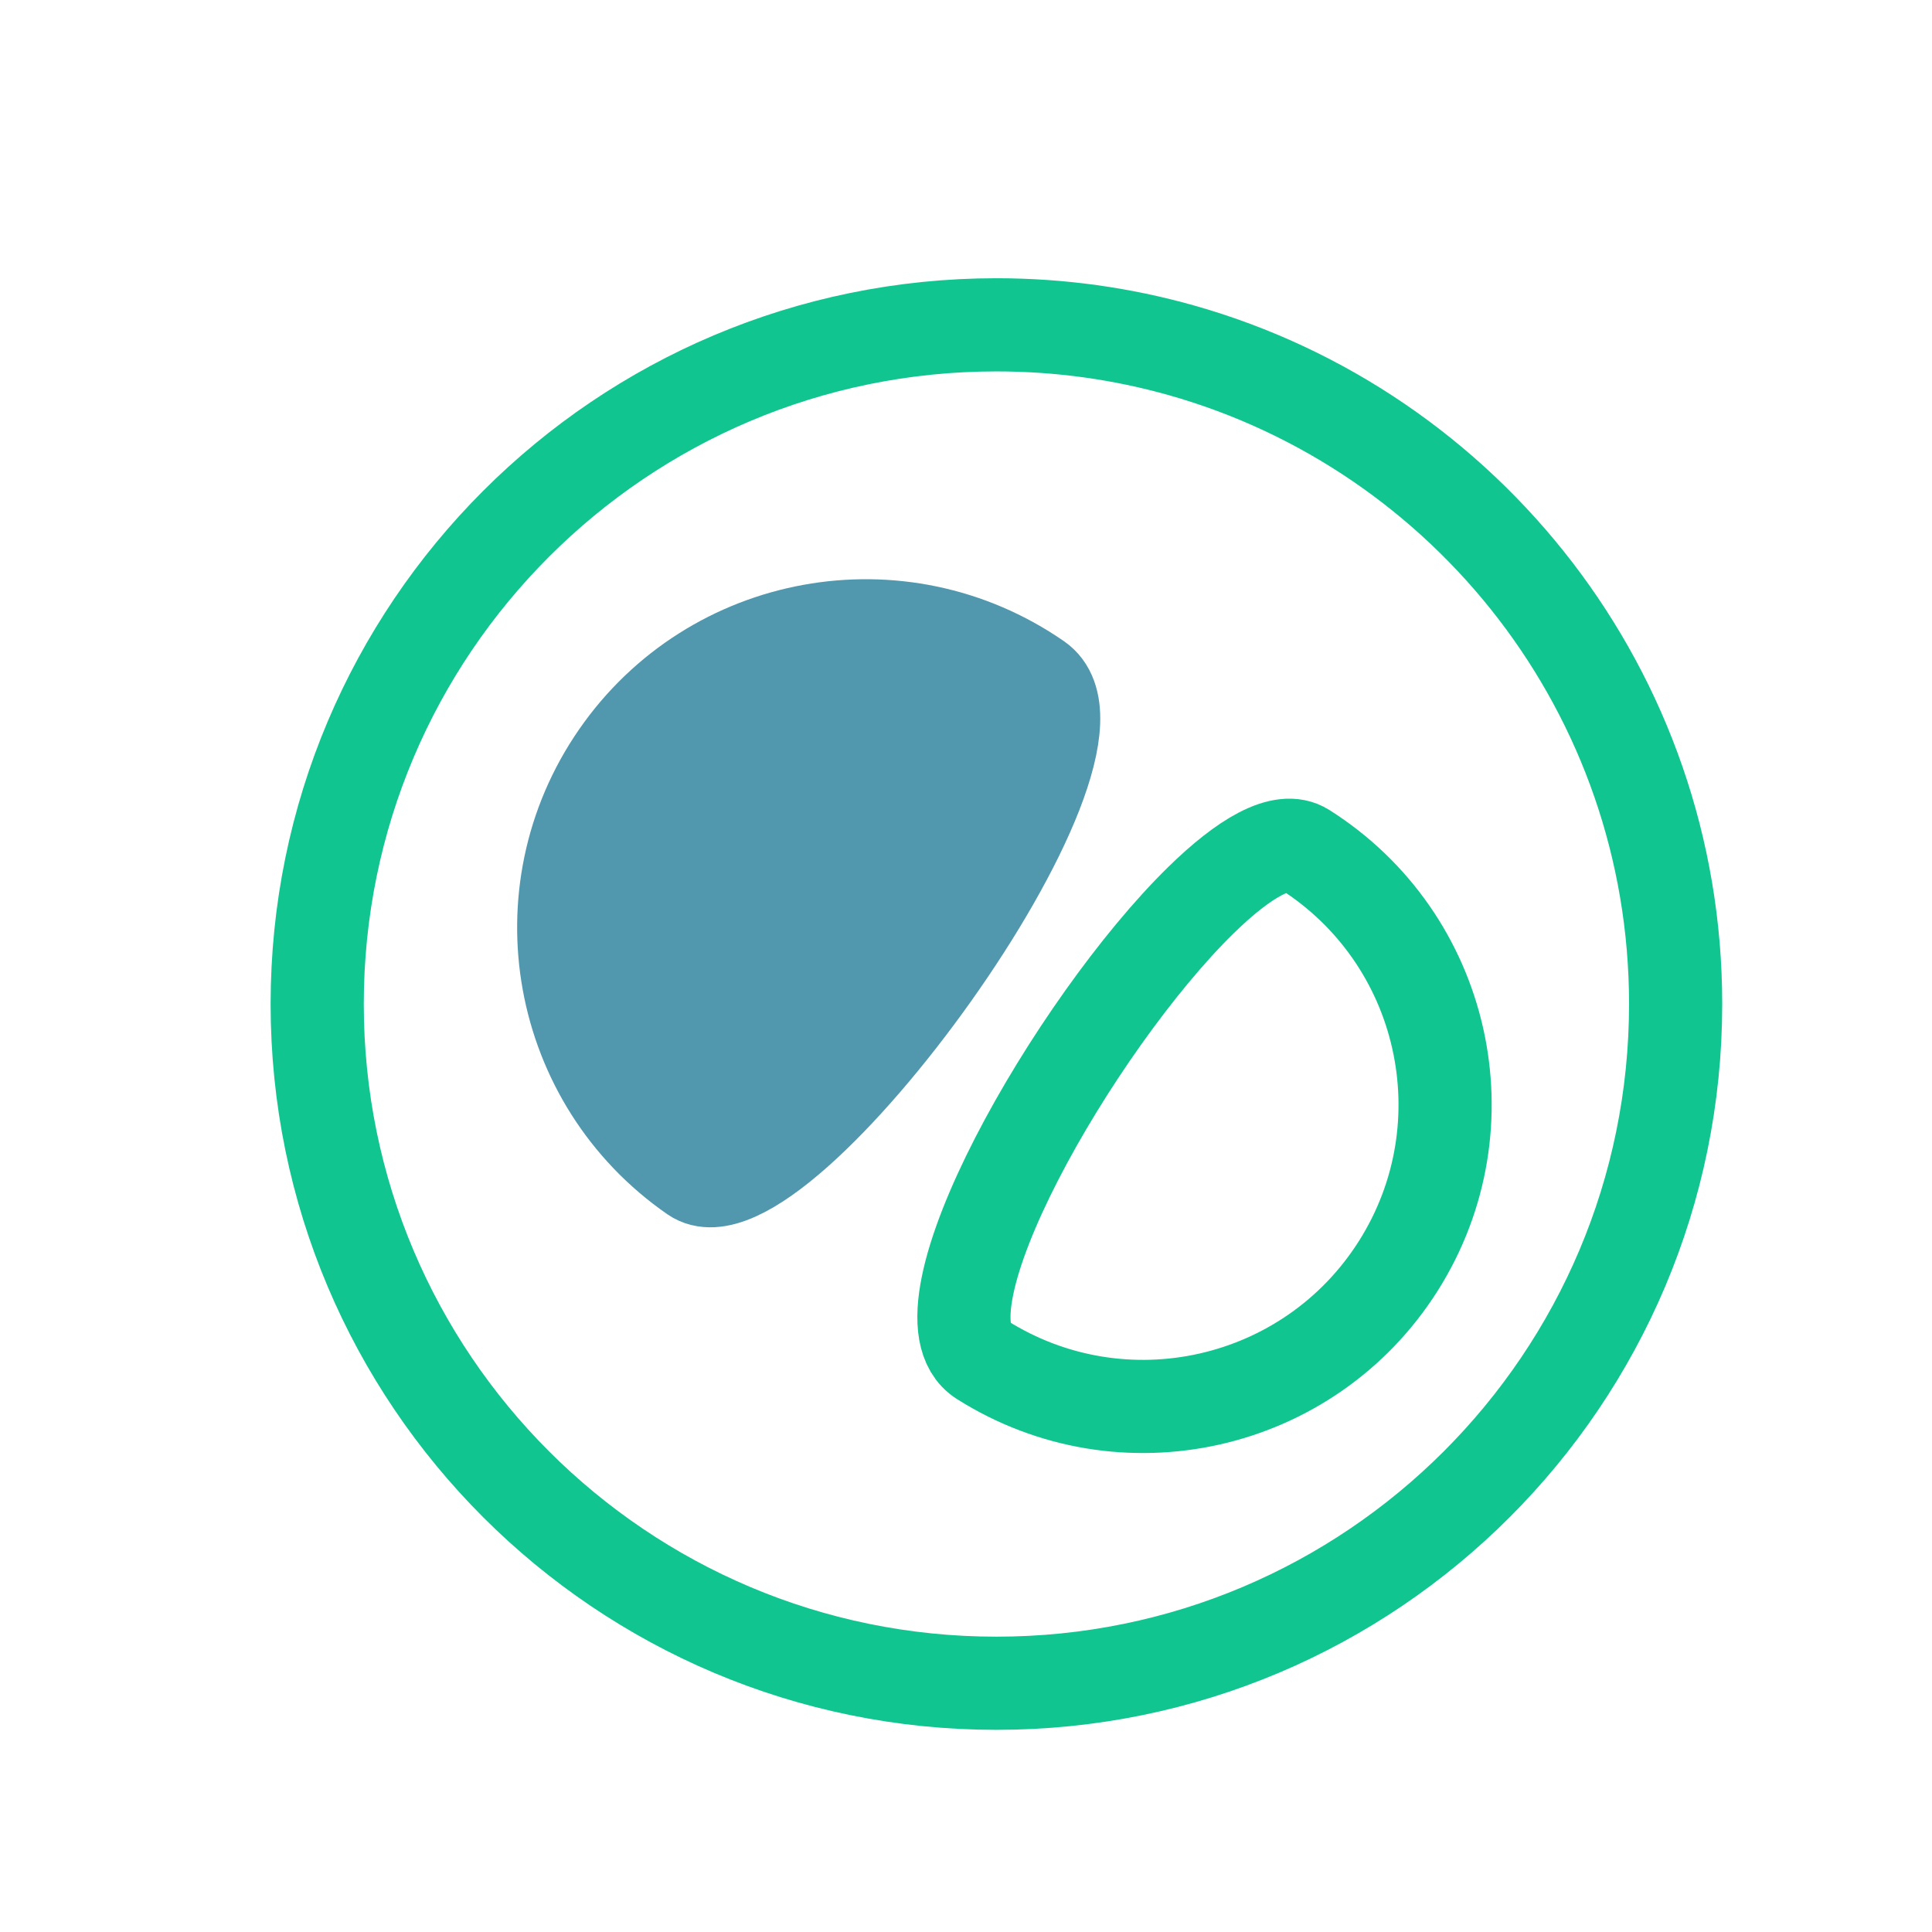
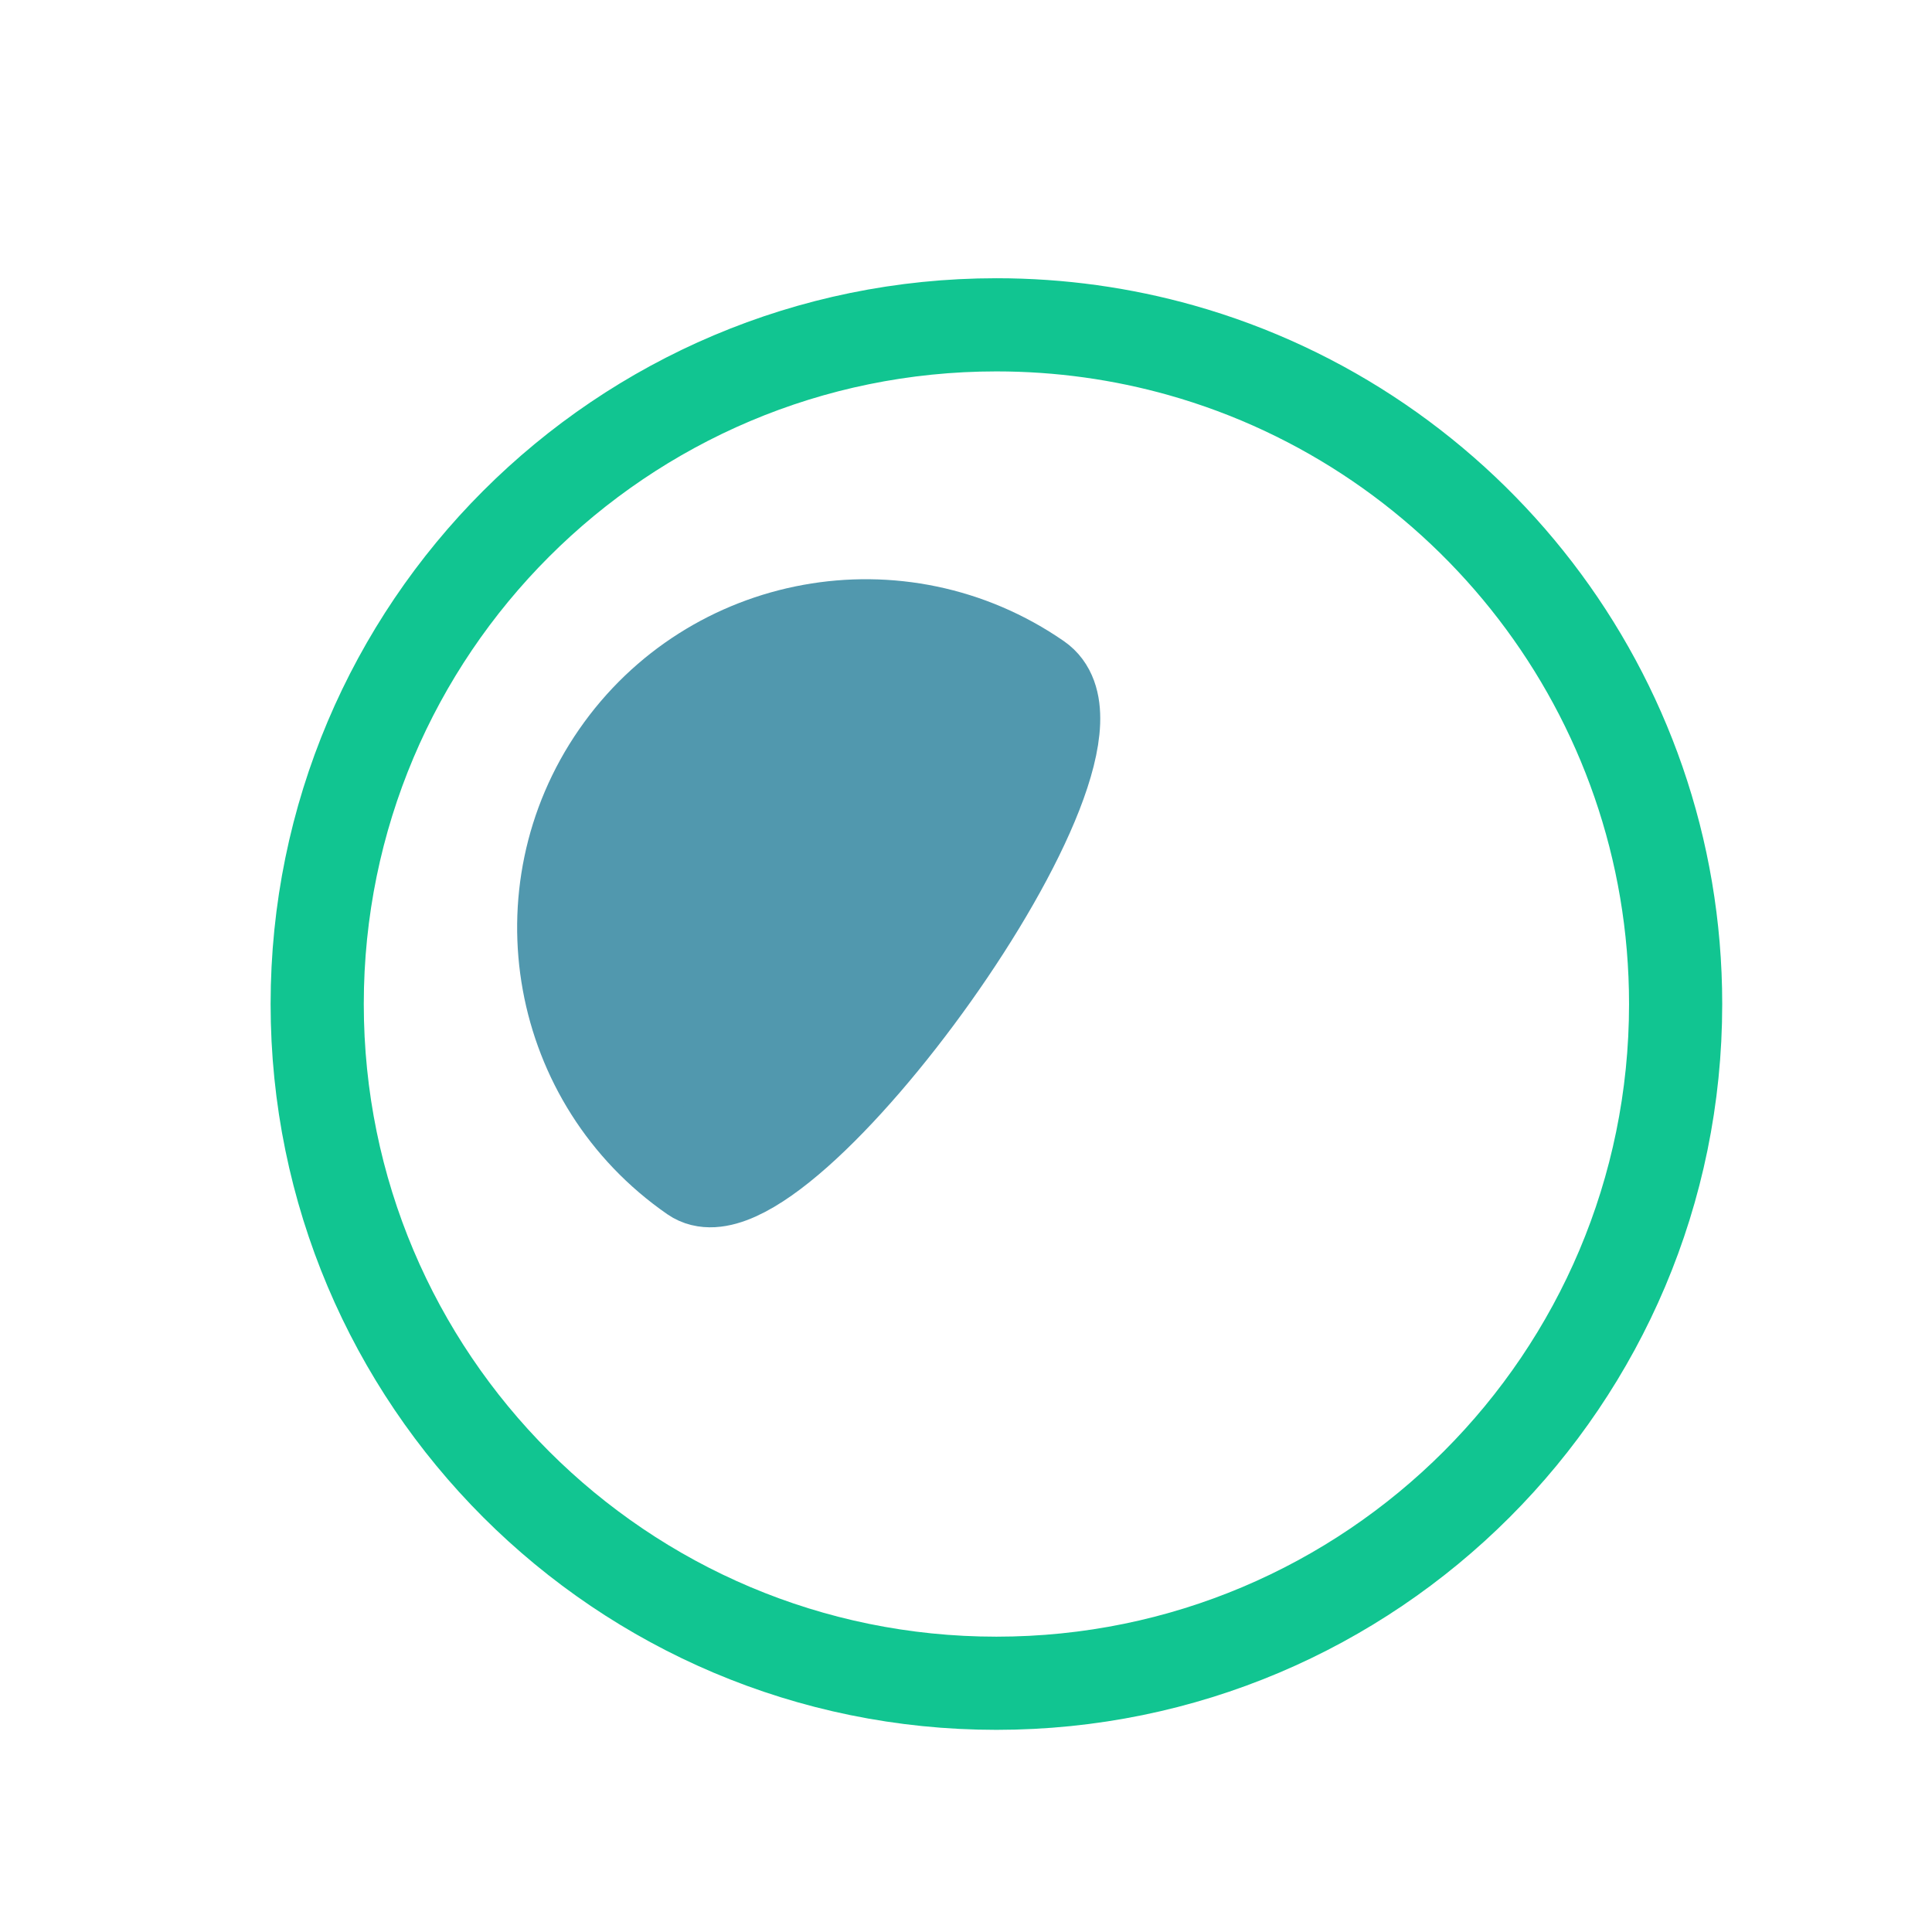
<svg xmlns="http://www.w3.org/2000/svg" xmlns:ns1="http://vectornator.io" height="100%" stroke-miterlimit="10" style="fill-rule:nonzero;clip-rule:evenodd;stroke-linecap:round;stroke-linejoin:round;" version="1.1" viewBox="0 0 2903.04 2903.04" width="100%" xml:space="preserve">
  <defs />
  <g id="Layer-1" ns1:layerName="Layer 1">
    <path d="M1497.22 2529.28C933.56 2529.28 476.621 2072.34 476.621 1508.68C476.621 945.013 933.56 488.075 1497.22 488.075C1593.42 488.075 1686.51 501.385 1774.75 526.263C2203.54 647.154 2517.82 1041.21 2517.82 1508.68C2517.82 2072.34 2060.88 2529.28 1497.22 2529.28Z" fill="none" opacity="1" stroke="#11c591" stroke-linecap="butt" stroke-linejoin="miter" stroke-width="140" ns1:layerName="(oval)" />
-     <path d="M2101.15 1902.1C1967.27 2113.85 1687.09 2176.97 1475.35 2043.09C1365.35 1973.54 1615.37 1537.95 1804.12 1352.99C1869.15 1289.25 1926.92 1255.28 1960.16 1276.3C2171.9 1410.18 2235.03 1690.36 2101.15 1902.1Z" fill="none" opacity="1" stroke="#11c591" stroke-linecap="butt" stroke-linejoin="miter" stroke-width="140" ns1:layerName="(oval)" />
    <path d="M927.714 1135.84C1070.28 929.849 1352.84 878.43 1558.84 1021C1702.73 1120.58 1168.76 1854.31 1042.56 1766.97C836.568 1624.4 785.149 1341.84 927.714 1135.84Z" fill="#5198ae" fill-rule="nonzero" opacity="1" stroke="#5198ae" stroke-linecap="butt" stroke-linejoin="miter" stroke-width="140" ns1:layerName="(oval)" />
  </g>
</svg>